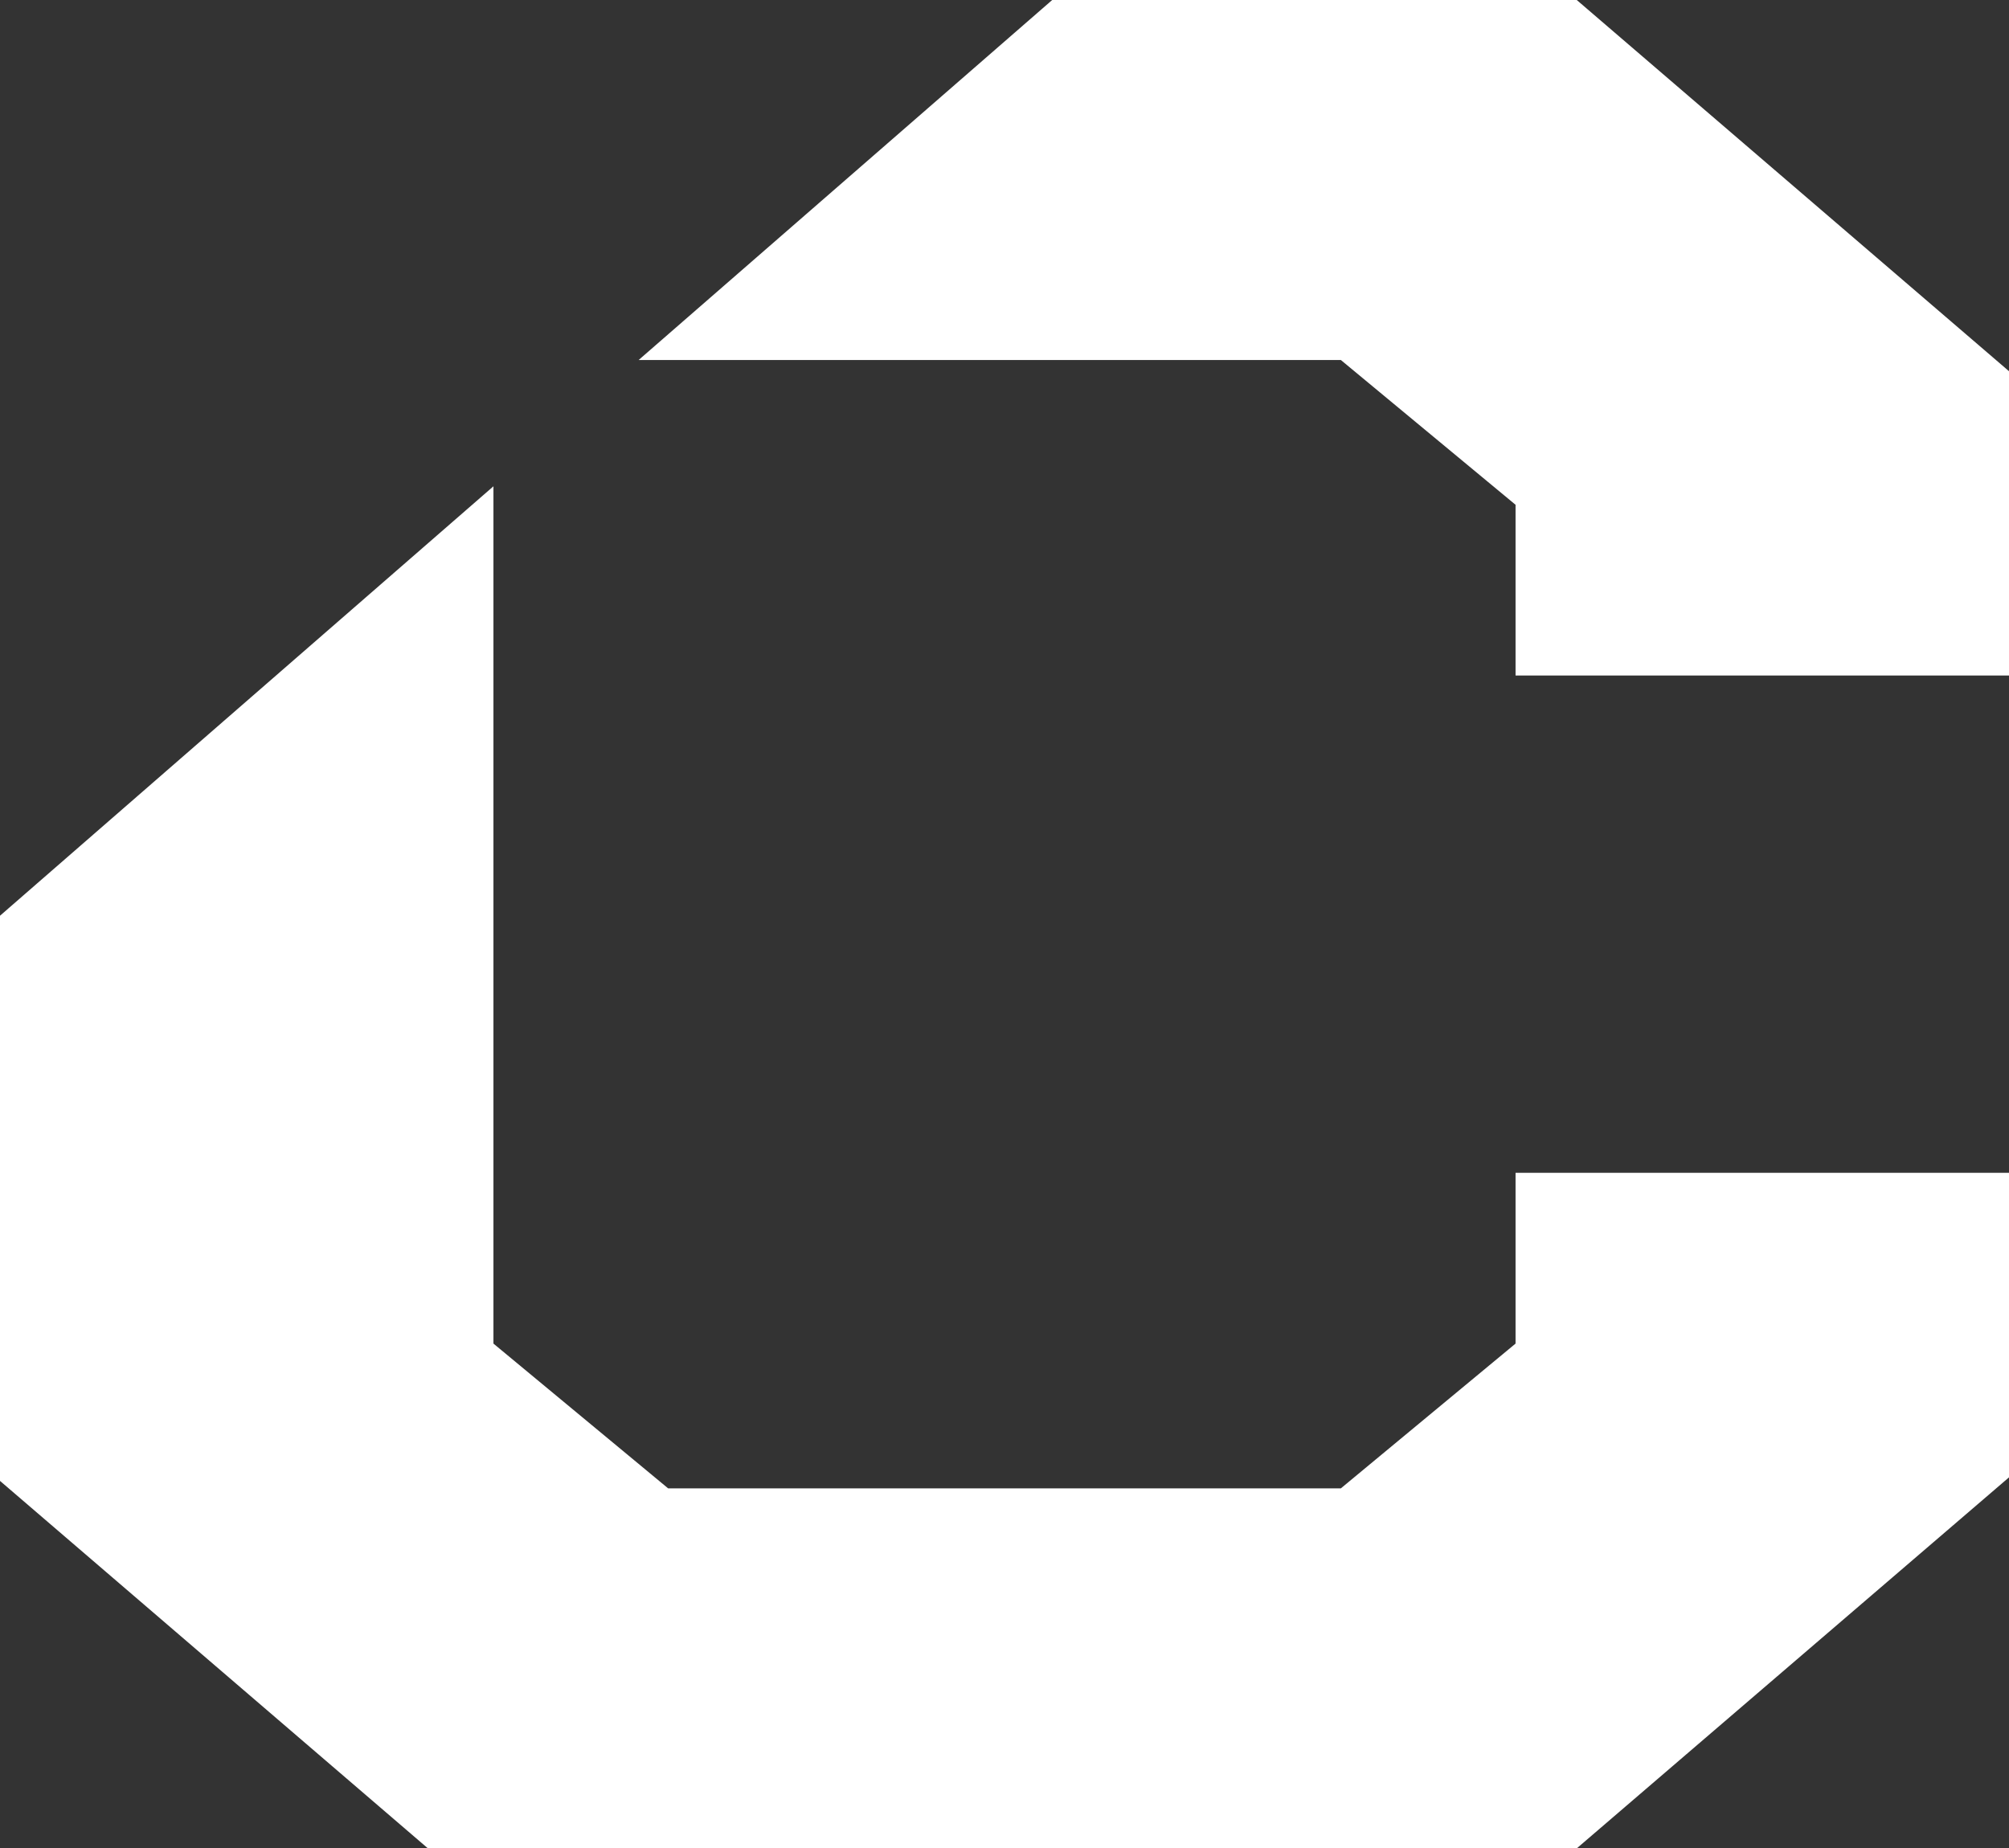
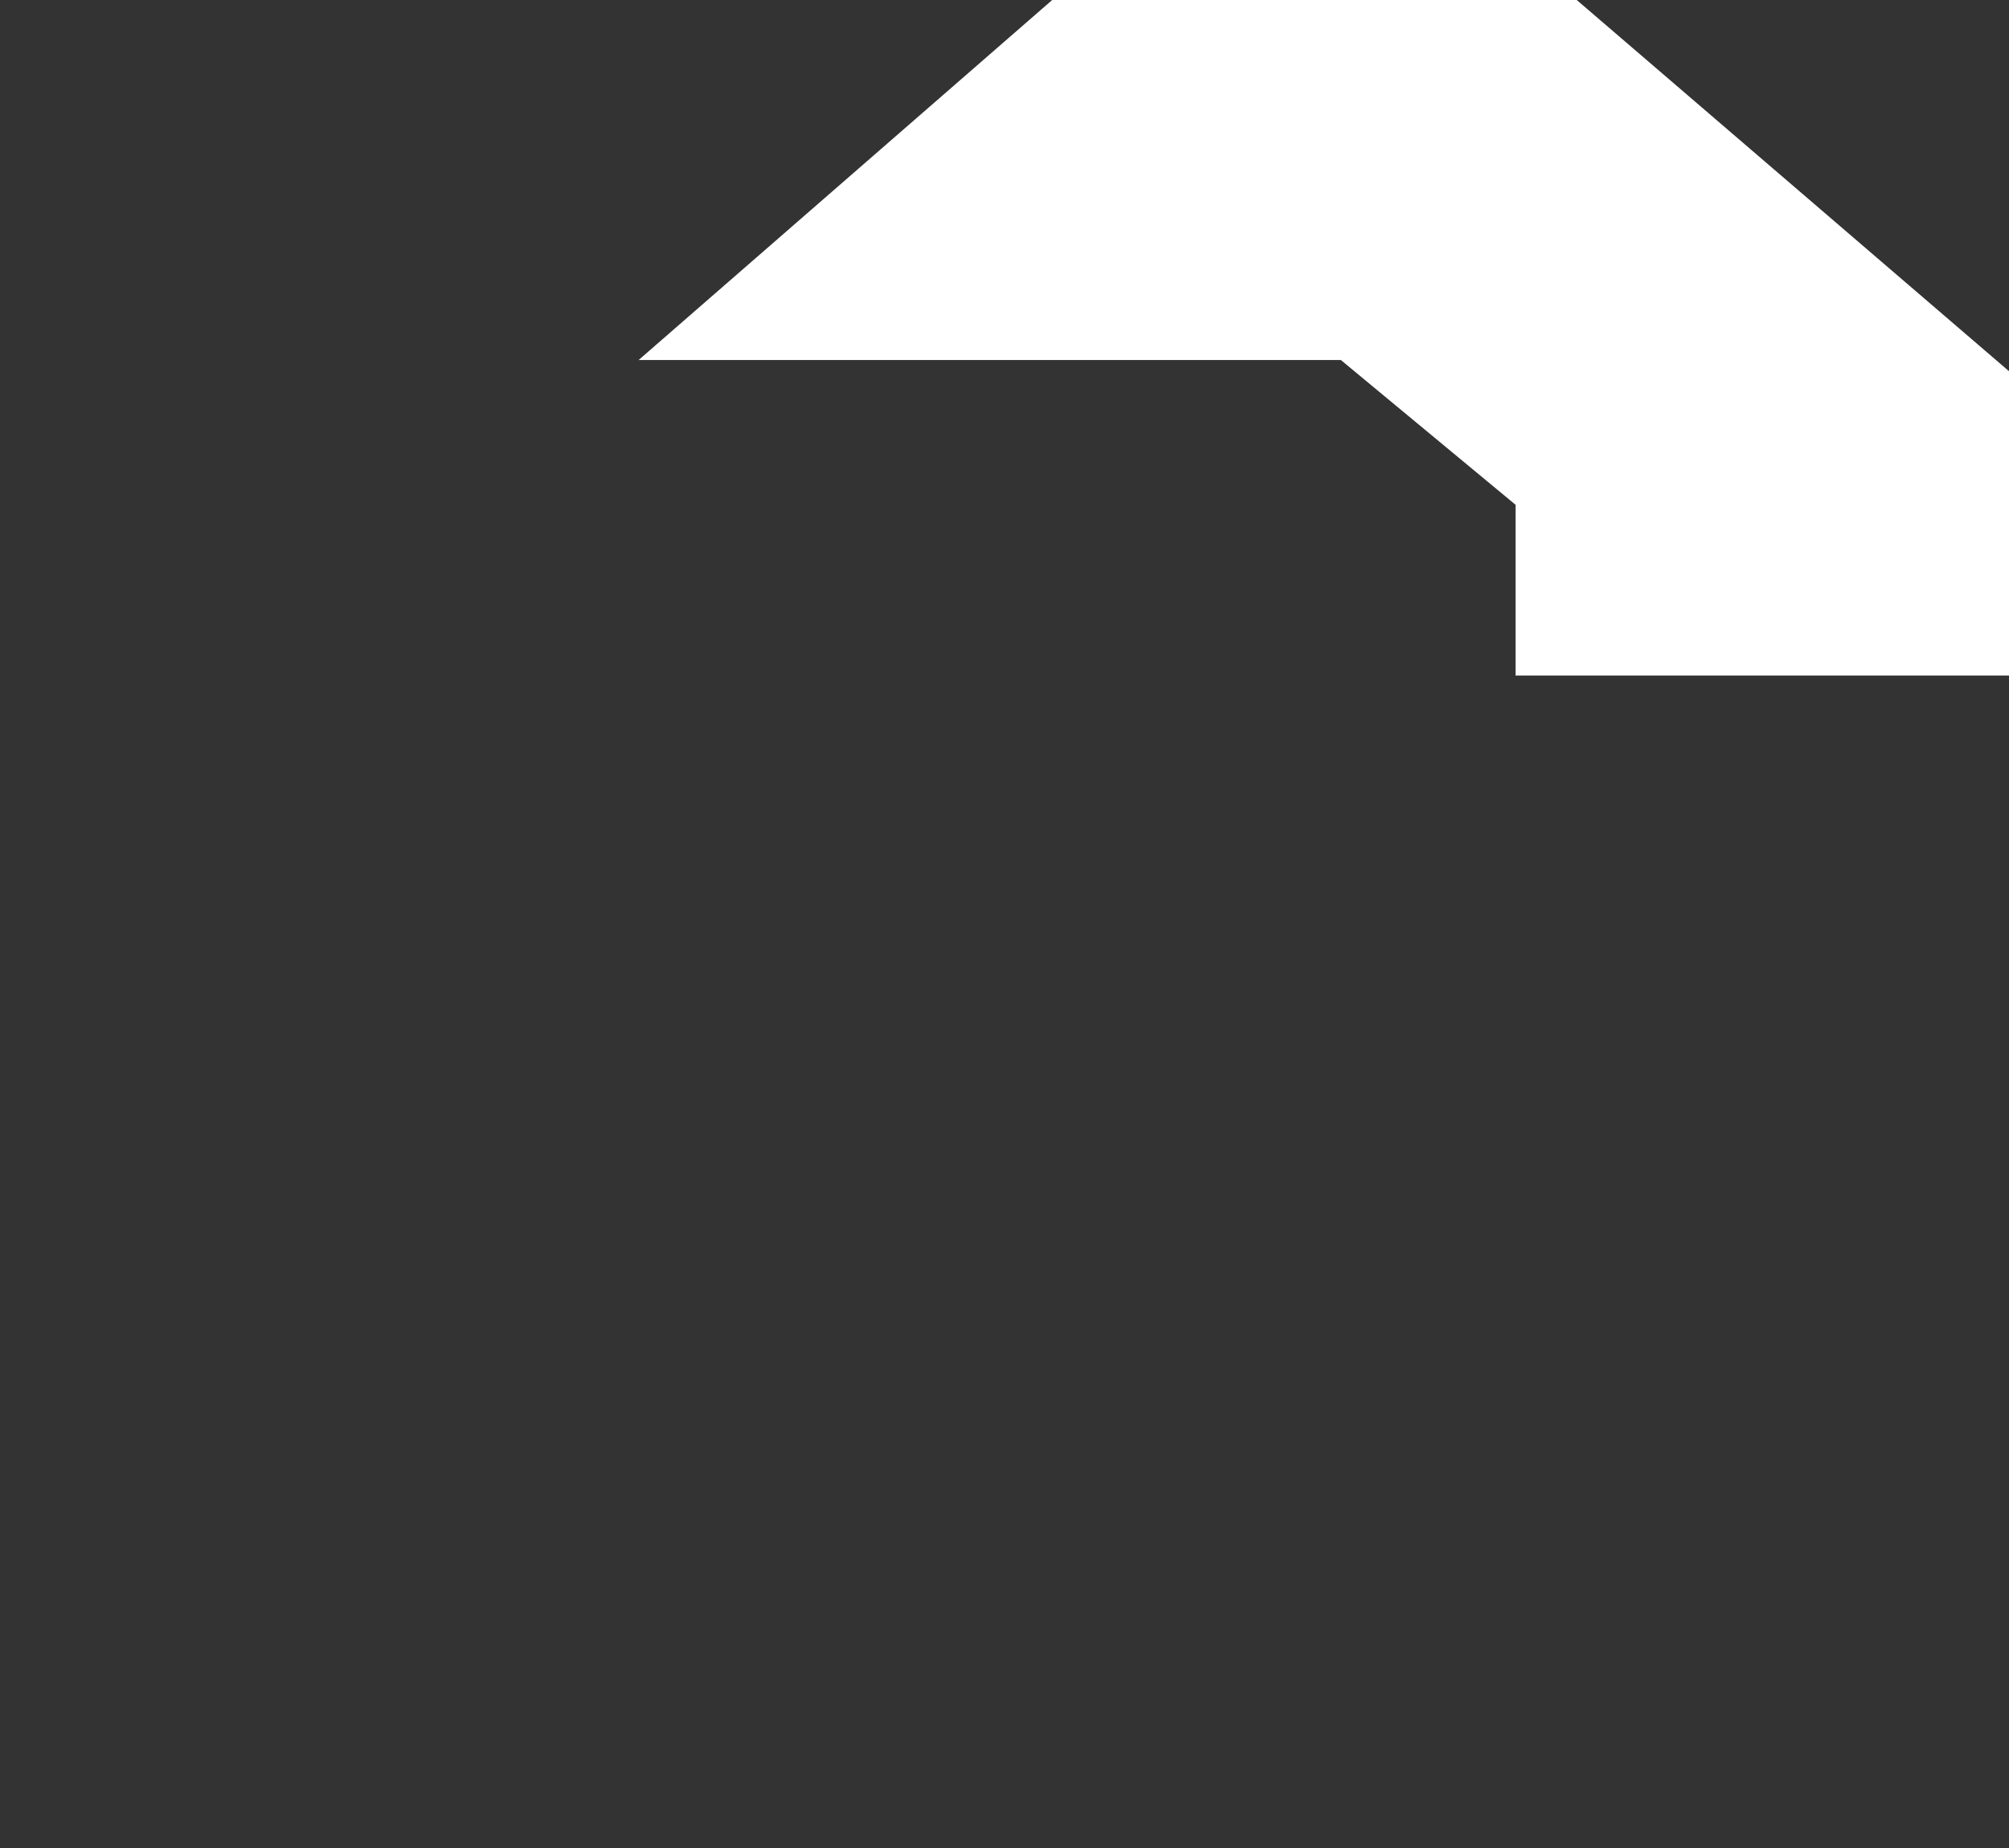
<svg xmlns="http://www.w3.org/2000/svg" id="Layer_2" viewBox="0 0 102.11 93.96">
  <rect x="0" y="0" width="102.11" height="93.96" fill="#333333" stroke="none" />
  <defs>
    <style>
      .cls-1 {
        fill: #fff;
      }
    </style>
  </defs>
  <g id="Ebene_1">
    <g>
-       <polygon class="cls-1" points="77.03 68.3 68.15 75.66 33.96 75.66 25.08 68.3 25.08 24.72 0 46.55 0 75.28 21.75 93.96 80.14 93.96 102.11 75.1 102.11 59.62 77.03 59.62 77.03 68.3" />
      <polygon class="cls-1" points="53.48 0 80.14 0 102.11 18.87 102.11 34.34 77.03 34.34 77.03 25.66 68.15 18.3 32.46 18.3 53.48 0" />
    </g>
  </g>
</svg>